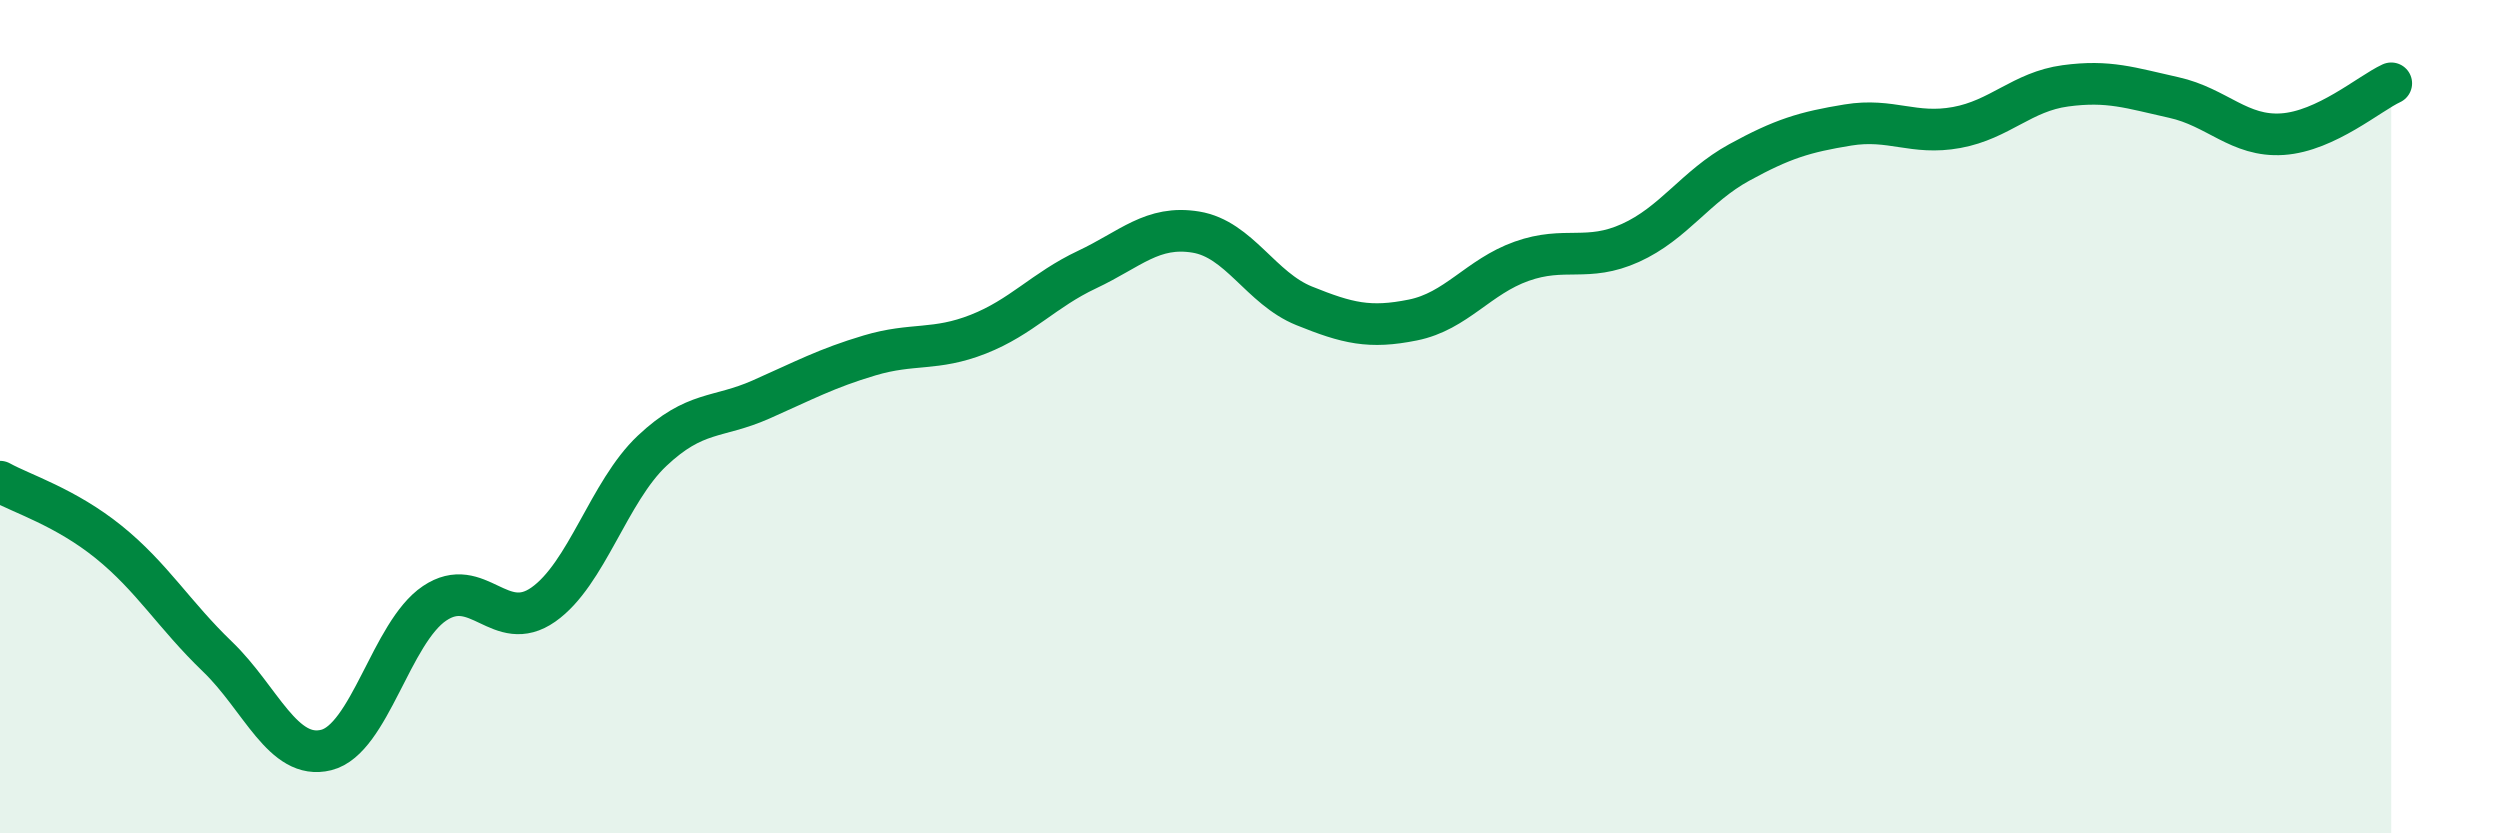
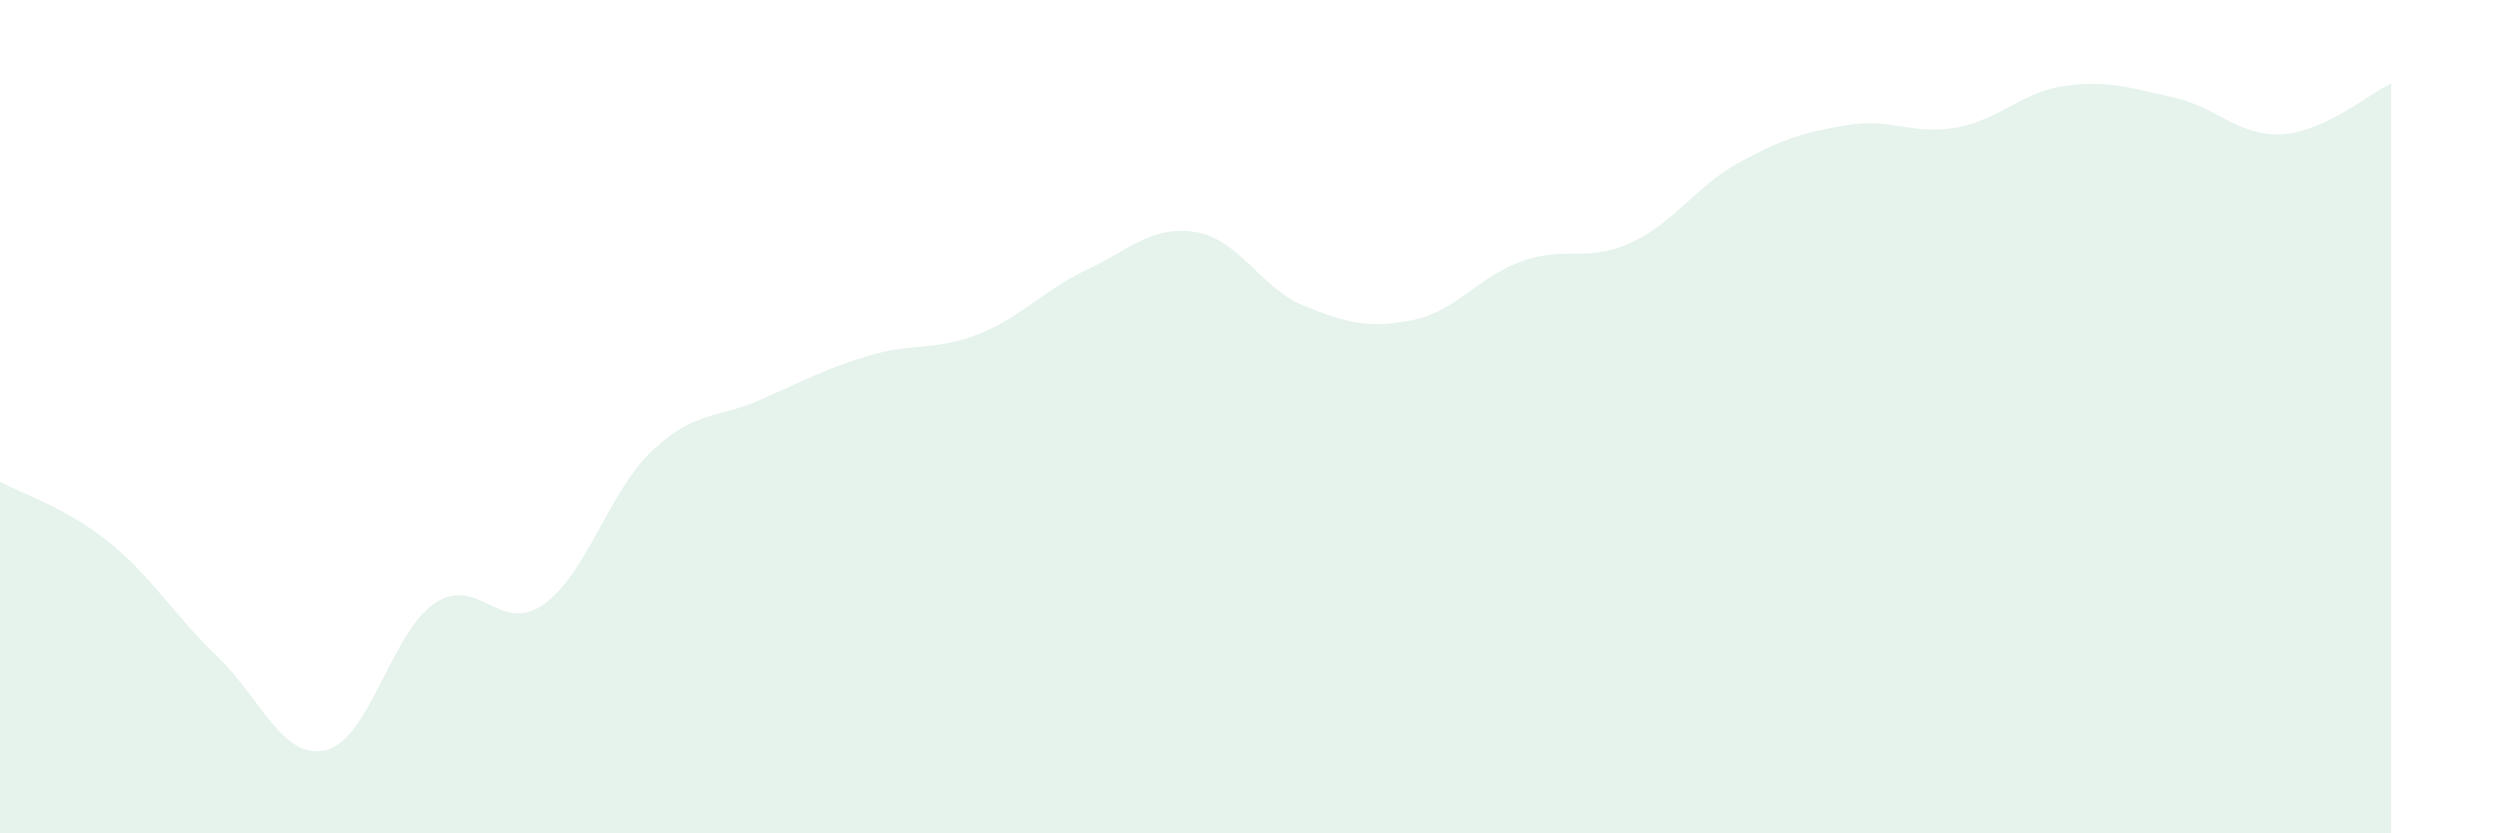
<svg xmlns="http://www.w3.org/2000/svg" width="60" height="20" viewBox="0 0 60 20">
  <path d="M 0,11.56 C 0.52,11.85 1.57,12.17 2.61,13.01 C 3.65,13.85 4.18,14.76 5.22,15.76 C 6.26,16.76 6.79,18.26 7.83,18 C 8.87,17.74 9.39,15.18 10.43,14.48 C 11.47,13.78 12,15.24 13.04,14.51 C 14.08,13.78 14.61,11.8 15.65,10.82 C 16.69,9.84 17.22,10.05 18.26,9.59 C 19.3,9.13 19.83,8.84 20.87,8.53 C 21.91,8.22 22.44,8.43 23.48,8.02 C 24.52,7.61 25.05,6.96 26.09,6.47 C 27.13,5.98 27.66,5.4 28.7,5.57 C 29.74,5.74 30.26,6.92 31.3,7.34 C 32.34,7.76 32.87,7.89 33.91,7.68 C 34.95,7.47 35.48,6.64 36.52,6.27 C 37.56,5.9 38.09,6.3 39.13,5.83 C 40.17,5.36 40.7,4.47 41.74,3.9 C 42.78,3.33 43.31,3.17 44.35,3 C 45.39,2.83 45.92,3.25 46.96,3.06 C 48,2.87 48.53,2.2 49.57,2.06 C 50.61,1.92 51.13,2.11 52.17,2.34 C 53.21,2.57 53.74,3.29 54.78,3.22 C 55.82,3.15 56.87,2.24 57.39,2L57.39 20L0 20Z" fill="#008740" opacity="0.1" stroke-linecap="round" stroke-linejoin="round" />
-   <path d="M 0,11.56 C 0.52,11.85 1.57,12.17 2.61,13.01 C 3.65,13.85 4.18,14.76 5.22,15.76 C 6.26,16.76 6.79,18.26 7.83,18 C 8.87,17.74 9.39,15.18 10.43,14.48 C 11.47,13.78 12,15.24 13.04,14.51 C 14.08,13.78 14.61,11.8 15.65,10.82 C 16.69,9.84 17.22,10.05 18.26,9.59 C 19.3,9.13 19.83,8.84 20.87,8.53 C 21.91,8.22 22.44,8.43 23.48,8.02 C 24.52,7.61 25.05,6.96 26.09,6.47 C 27.13,5.98 27.66,5.4 28.7,5.57 C 29.74,5.74 30.26,6.92 31.3,7.34 C 32.34,7.76 32.87,7.89 33.91,7.68 C 34.95,7.47 35.48,6.64 36.52,6.27 C 37.56,5.9 38.09,6.3 39.13,5.83 C 40.17,5.36 40.7,4.47 41.74,3.9 C 42.78,3.33 43.31,3.17 44.35,3 C 45.39,2.83 45.92,3.25 46.96,3.06 C 48,2.87 48.53,2.2 49.57,2.06 C 50.61,1.92 51.13,2.11 52.17,2.34 C 53.21,2.57 53.74,3.29 54.78,3.22 C 55.82,3.15 56.87,2.24 57.39,2" stroke="#008740" stroke-width="1" fill="none" stroke-linecap="round" stroke-linejoin="round" />
</svg>